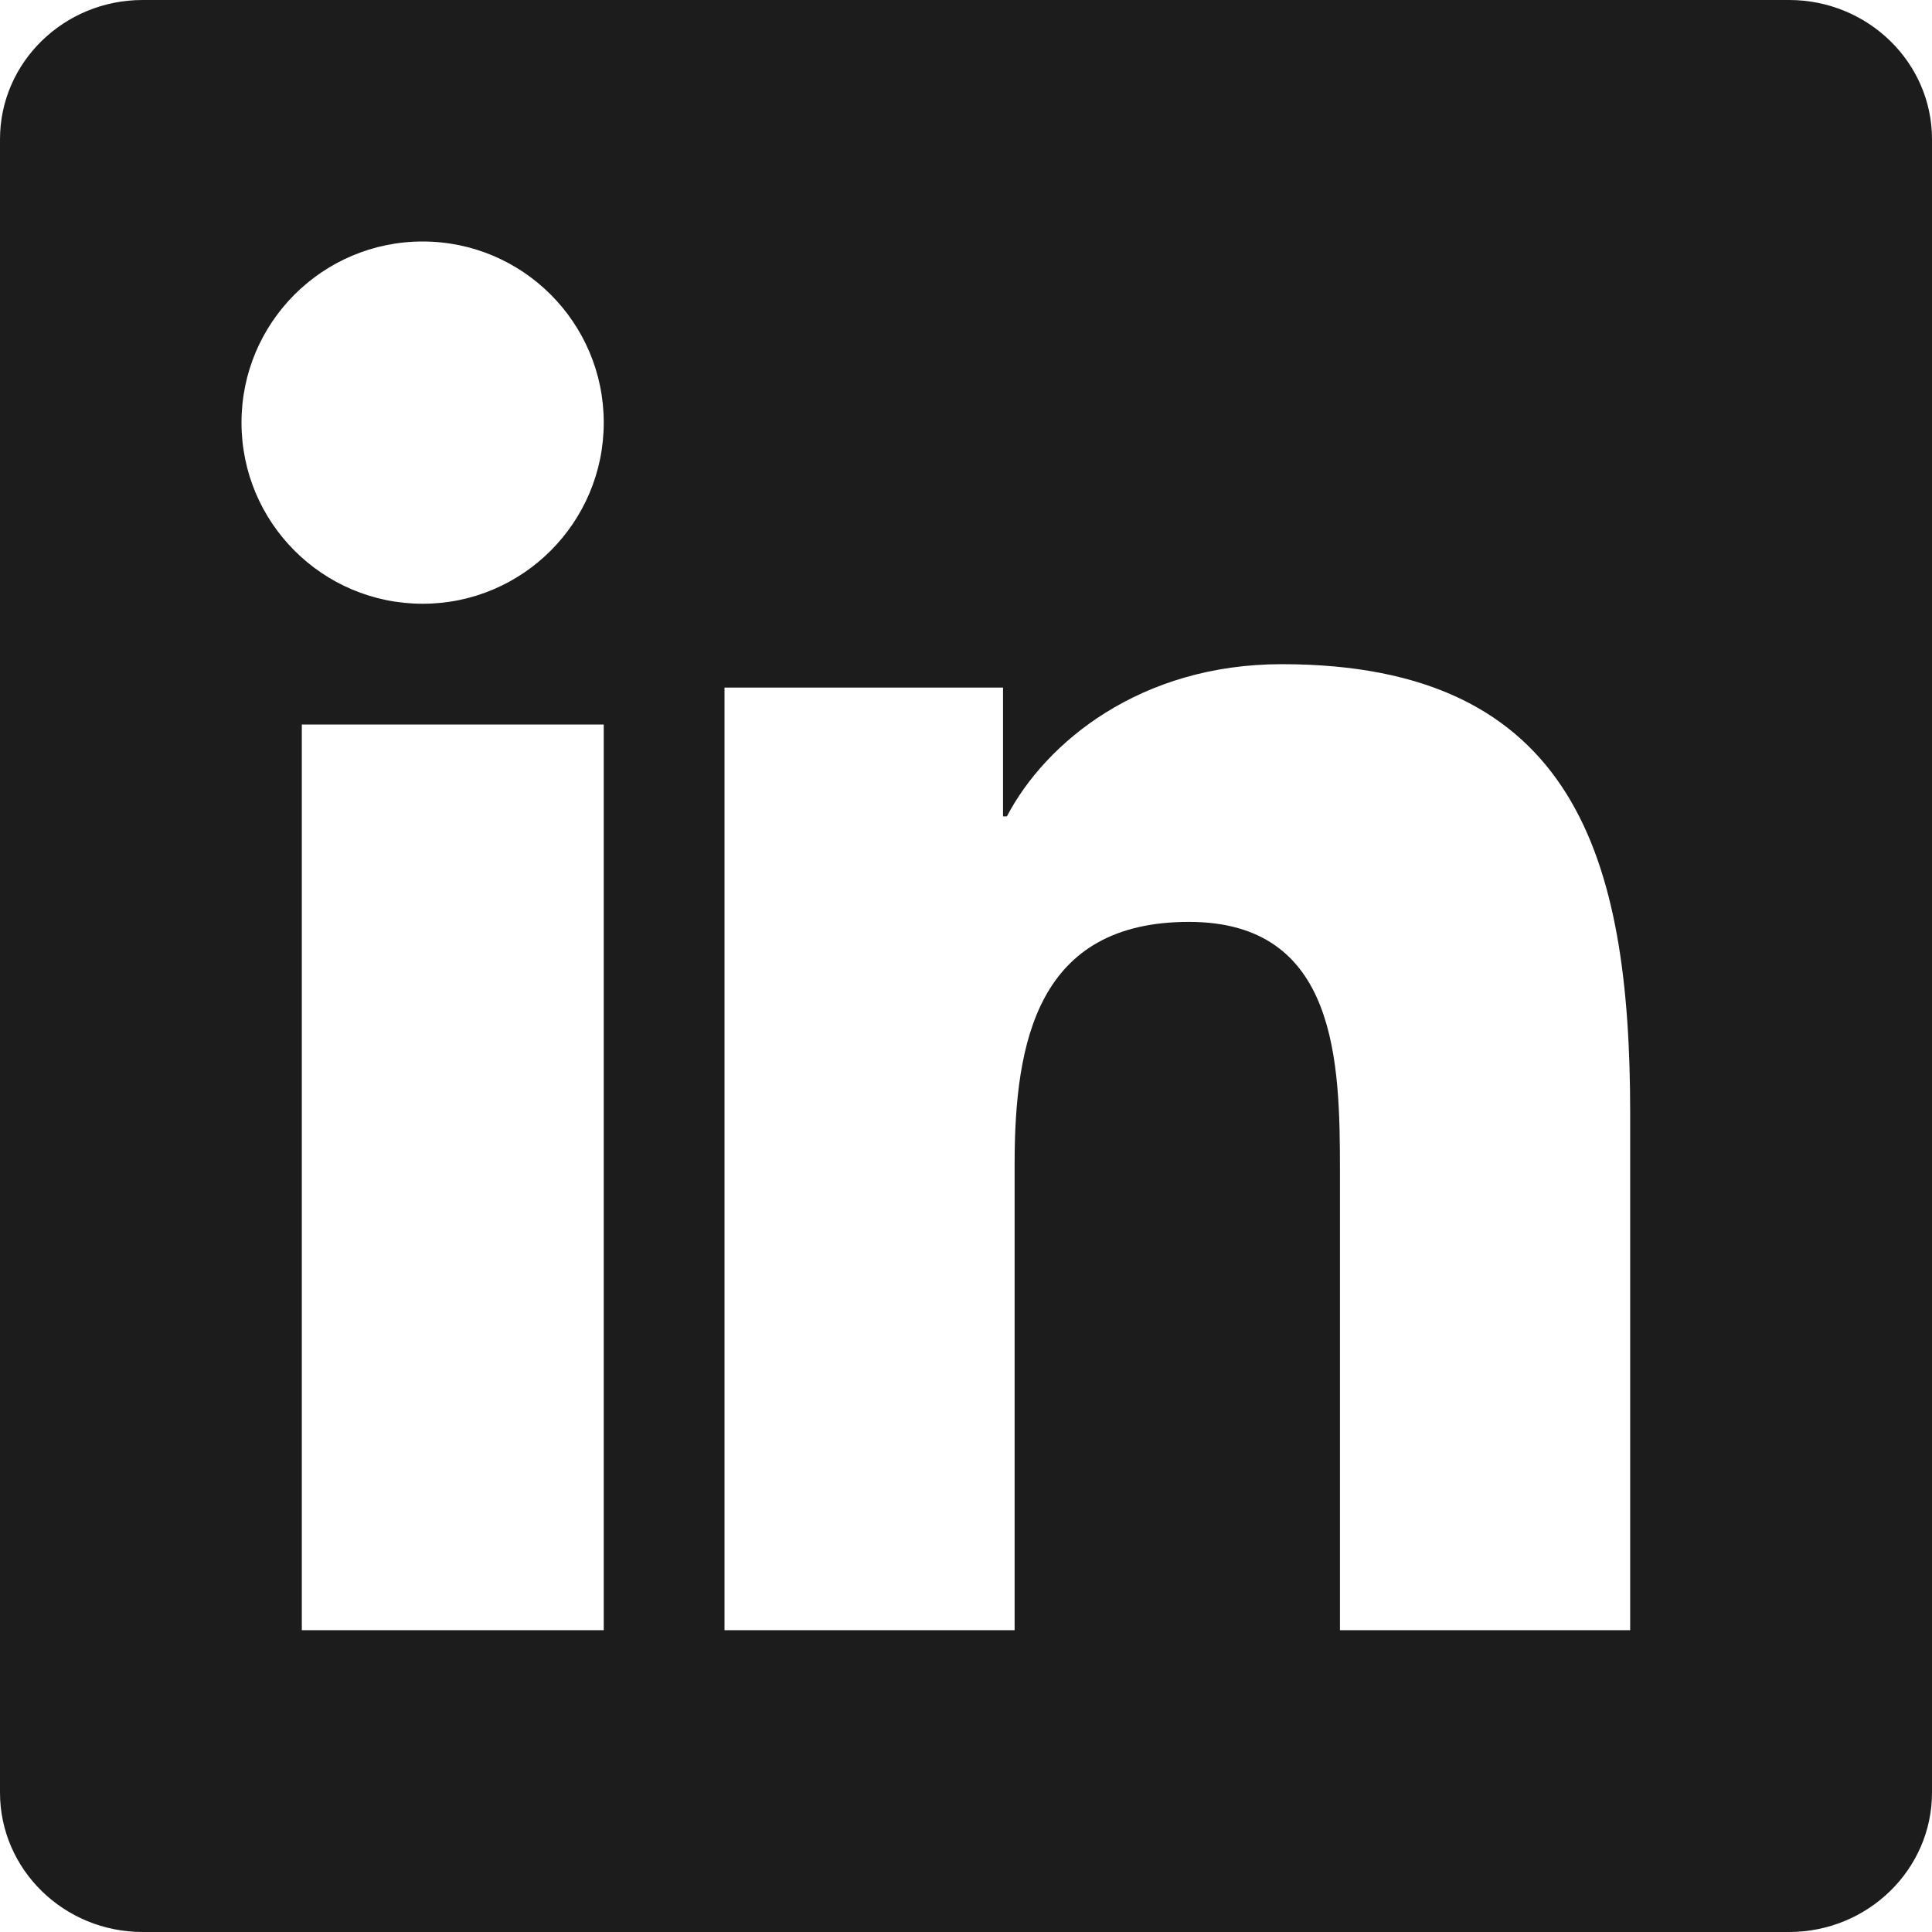
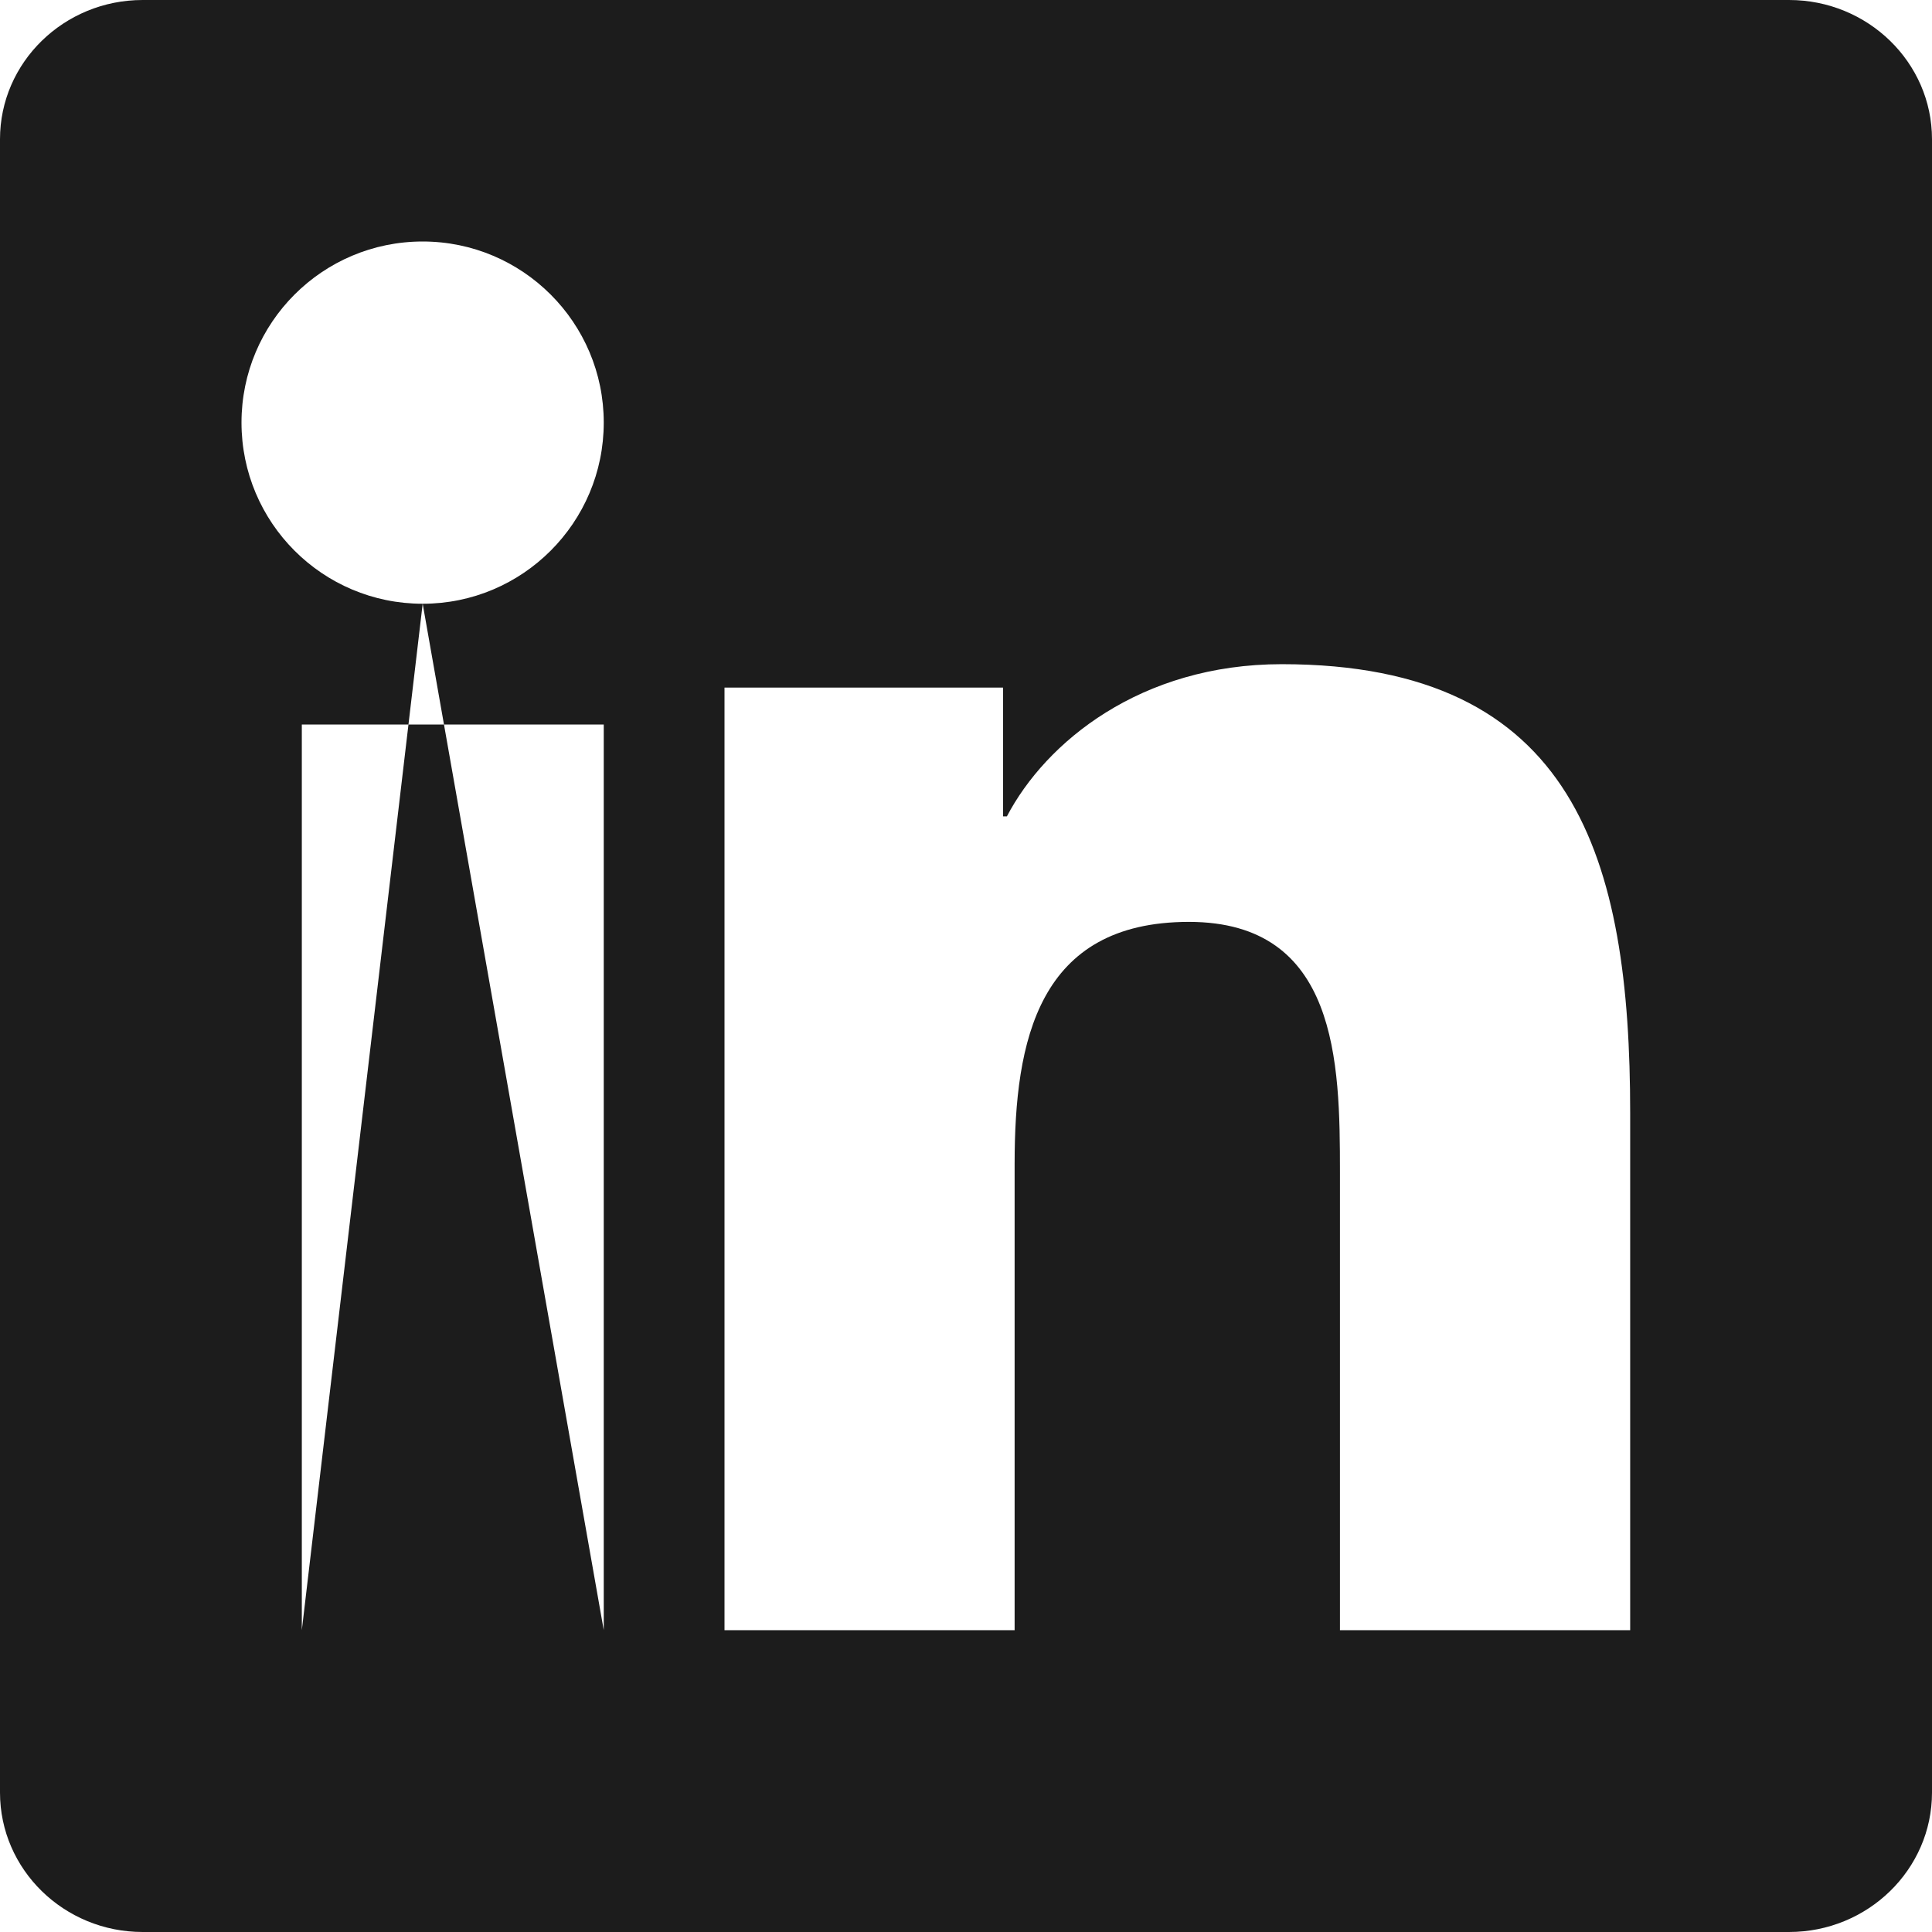
<svg xmlns="http://www.w3.org/2000/svg" width="18px" height="18px" viewBox="0 0 18 18" version="1.1">
  <title>271692CC-8F5B-40B1-BAEC-C41D8AF5FA8B</title>
  <desc>Created with sketchtool.</desc>
  <g id="Page-1" stroke="none" stroke-width="1" fill="none" fill-rule="evenodd">
    <g id="LLR-|-Menu" transform="translate(-1504, -325)" fill="#1C1C1C">
      <g id="Social-Links" transform="translate(1503, 214)">
-         <path d="M16.188,126.188 L13.484,126.188 L13.484,121.917 C13.484,120.899 13.465,119.589 12.077,119.589 C10.67,119.589 10.453,120.698 10.453,121.843 L10.453,126.188 L7.75,126.188 L7.75,117.406 L10.345,117.406 L10.345,118.606 L10.381,118.606 C10.743,117.915 11.625,117.188 12.942,117.188 C15.682,117.188 16.188,119.006 16.188,121.371 L16.188,126.188 Z M4.938,116.625 C4.005,116.625 3.25,115.869 3.25,114.937 C3.25,114.006 4.005,113.25 4.938,113.25 C5.869,113.25 6.625,114.006 6.625,114.937 C6.625,115.869 5.869,116.625 4.938,116.625 L4.938,116.625 Z M3.812,126.188 L6.625,126.188 L6.625,117.75 L3.812,117.75 L3.812,126.188 Z M17.668,111 L2.329,111 C1.596,111 1,111.581 1,112.297 L1,127.701 C1,128.418 1.596,129 2.329,129 L17.668,129 C18.402,129 19,128.418 19,127.701 L19,112.297 C19,111.581 18.402,111 17.668,111 L17.668,111 Z" id="Logo/LinkedIn" />
+         <path d="M16.188,126.188 L13.484,126.188 L13.484,121.917 C13.484,120.899 13.465,119.589 12.077,119.589 C10.67,119.589 10.453,120.698 10.453,121.843 L10.453,126.188 L7.75,126.188 L7.75,117.406 L10.345,117.406 L10.345,118.606 L10.381,118.606 C10.743,117.915 11.625,117.188 12.942,117.188 C15.682,117.188 16.188,119.006 16.188,121.371 L16.188,126.188 Z M4.938,116.625 C4.005,116.625 3.25,115.869 3.25,114.937 C3.25,114.006 4.005,113.25 4.938,113.25 C5.869,113.25 6.625,114.006 6.625,114.937 C6.625,115.869 5.869,116.625 4.938,116.625 L4.938,116.625 Z L6.625,126.188 L6.625,117.75 L3.812,117.75 L3.812,126.188 Z M17.668,111 L2.329,111 C1.596,111 1,111.581 1,112.297 L1,127.701 C1,128.418 1.596,129 2.329,129 L17.668,129 C18.402,129 19,128.418 19,127.701 L19,112.297 C19,111.581 18.402,111 17.668,111 L17.668,111 Z" id="Logo/LinkedIn" />
      </g>
    </g>
  </g>
</svg>